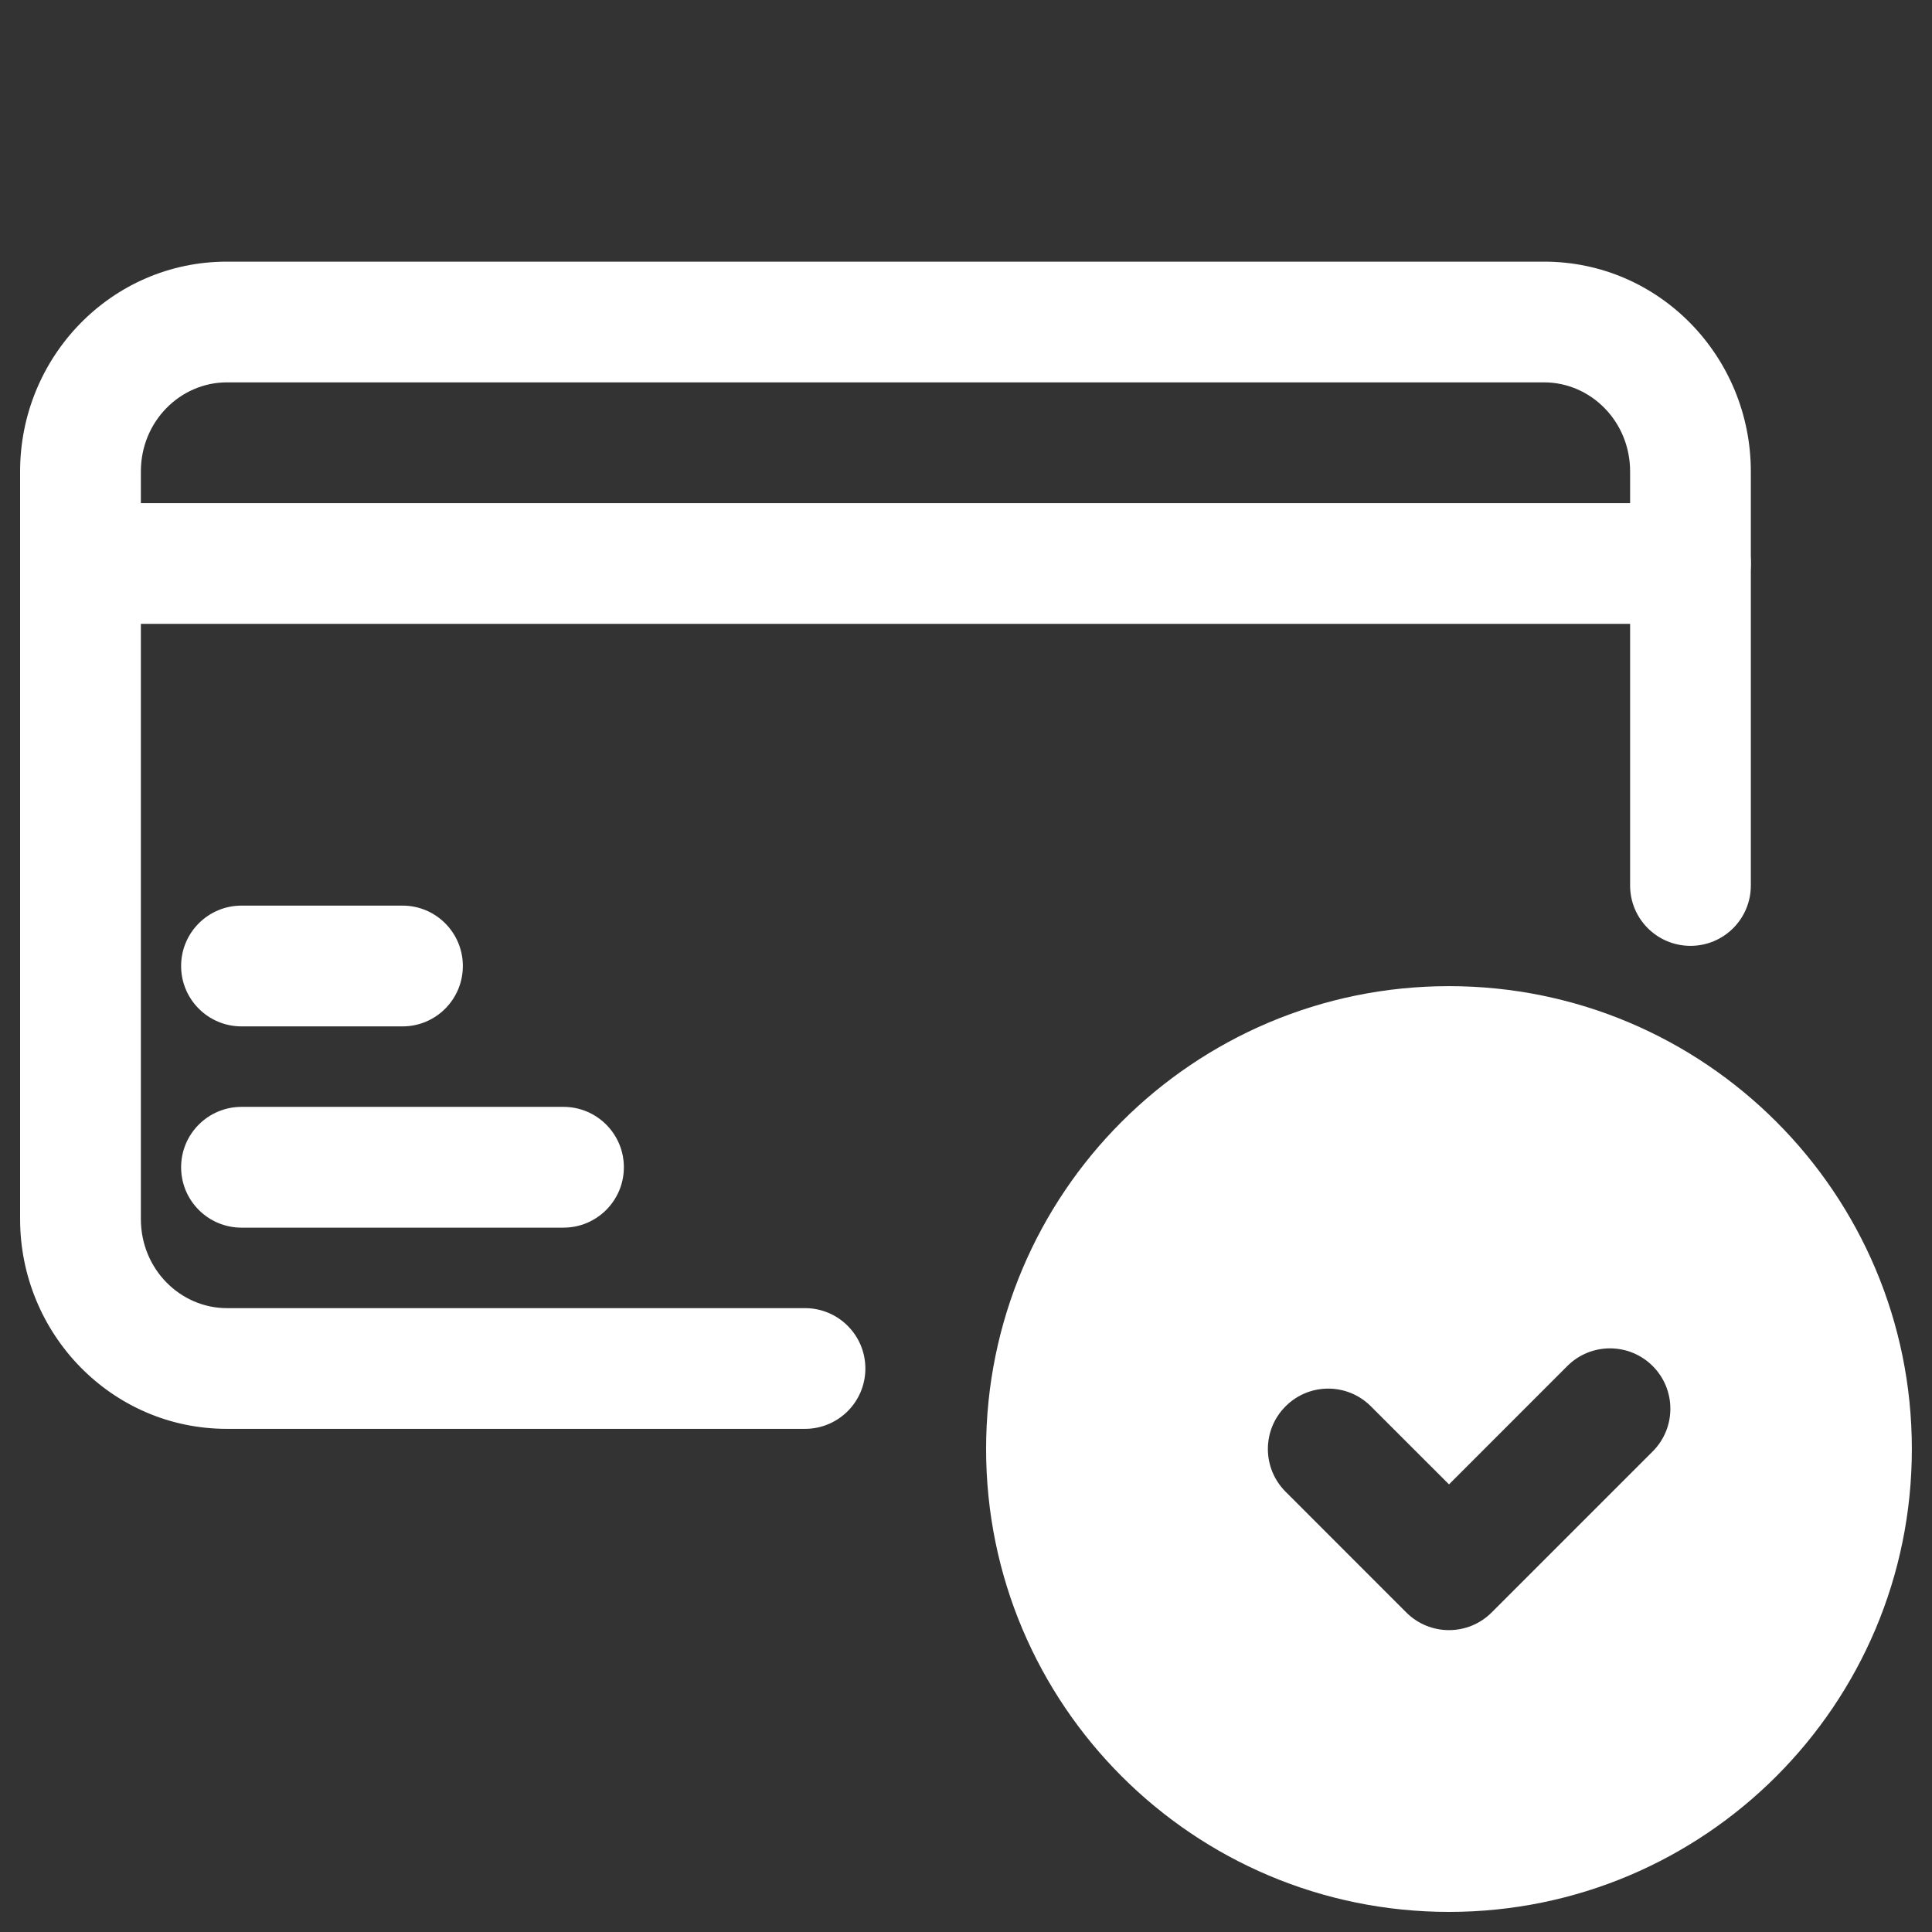
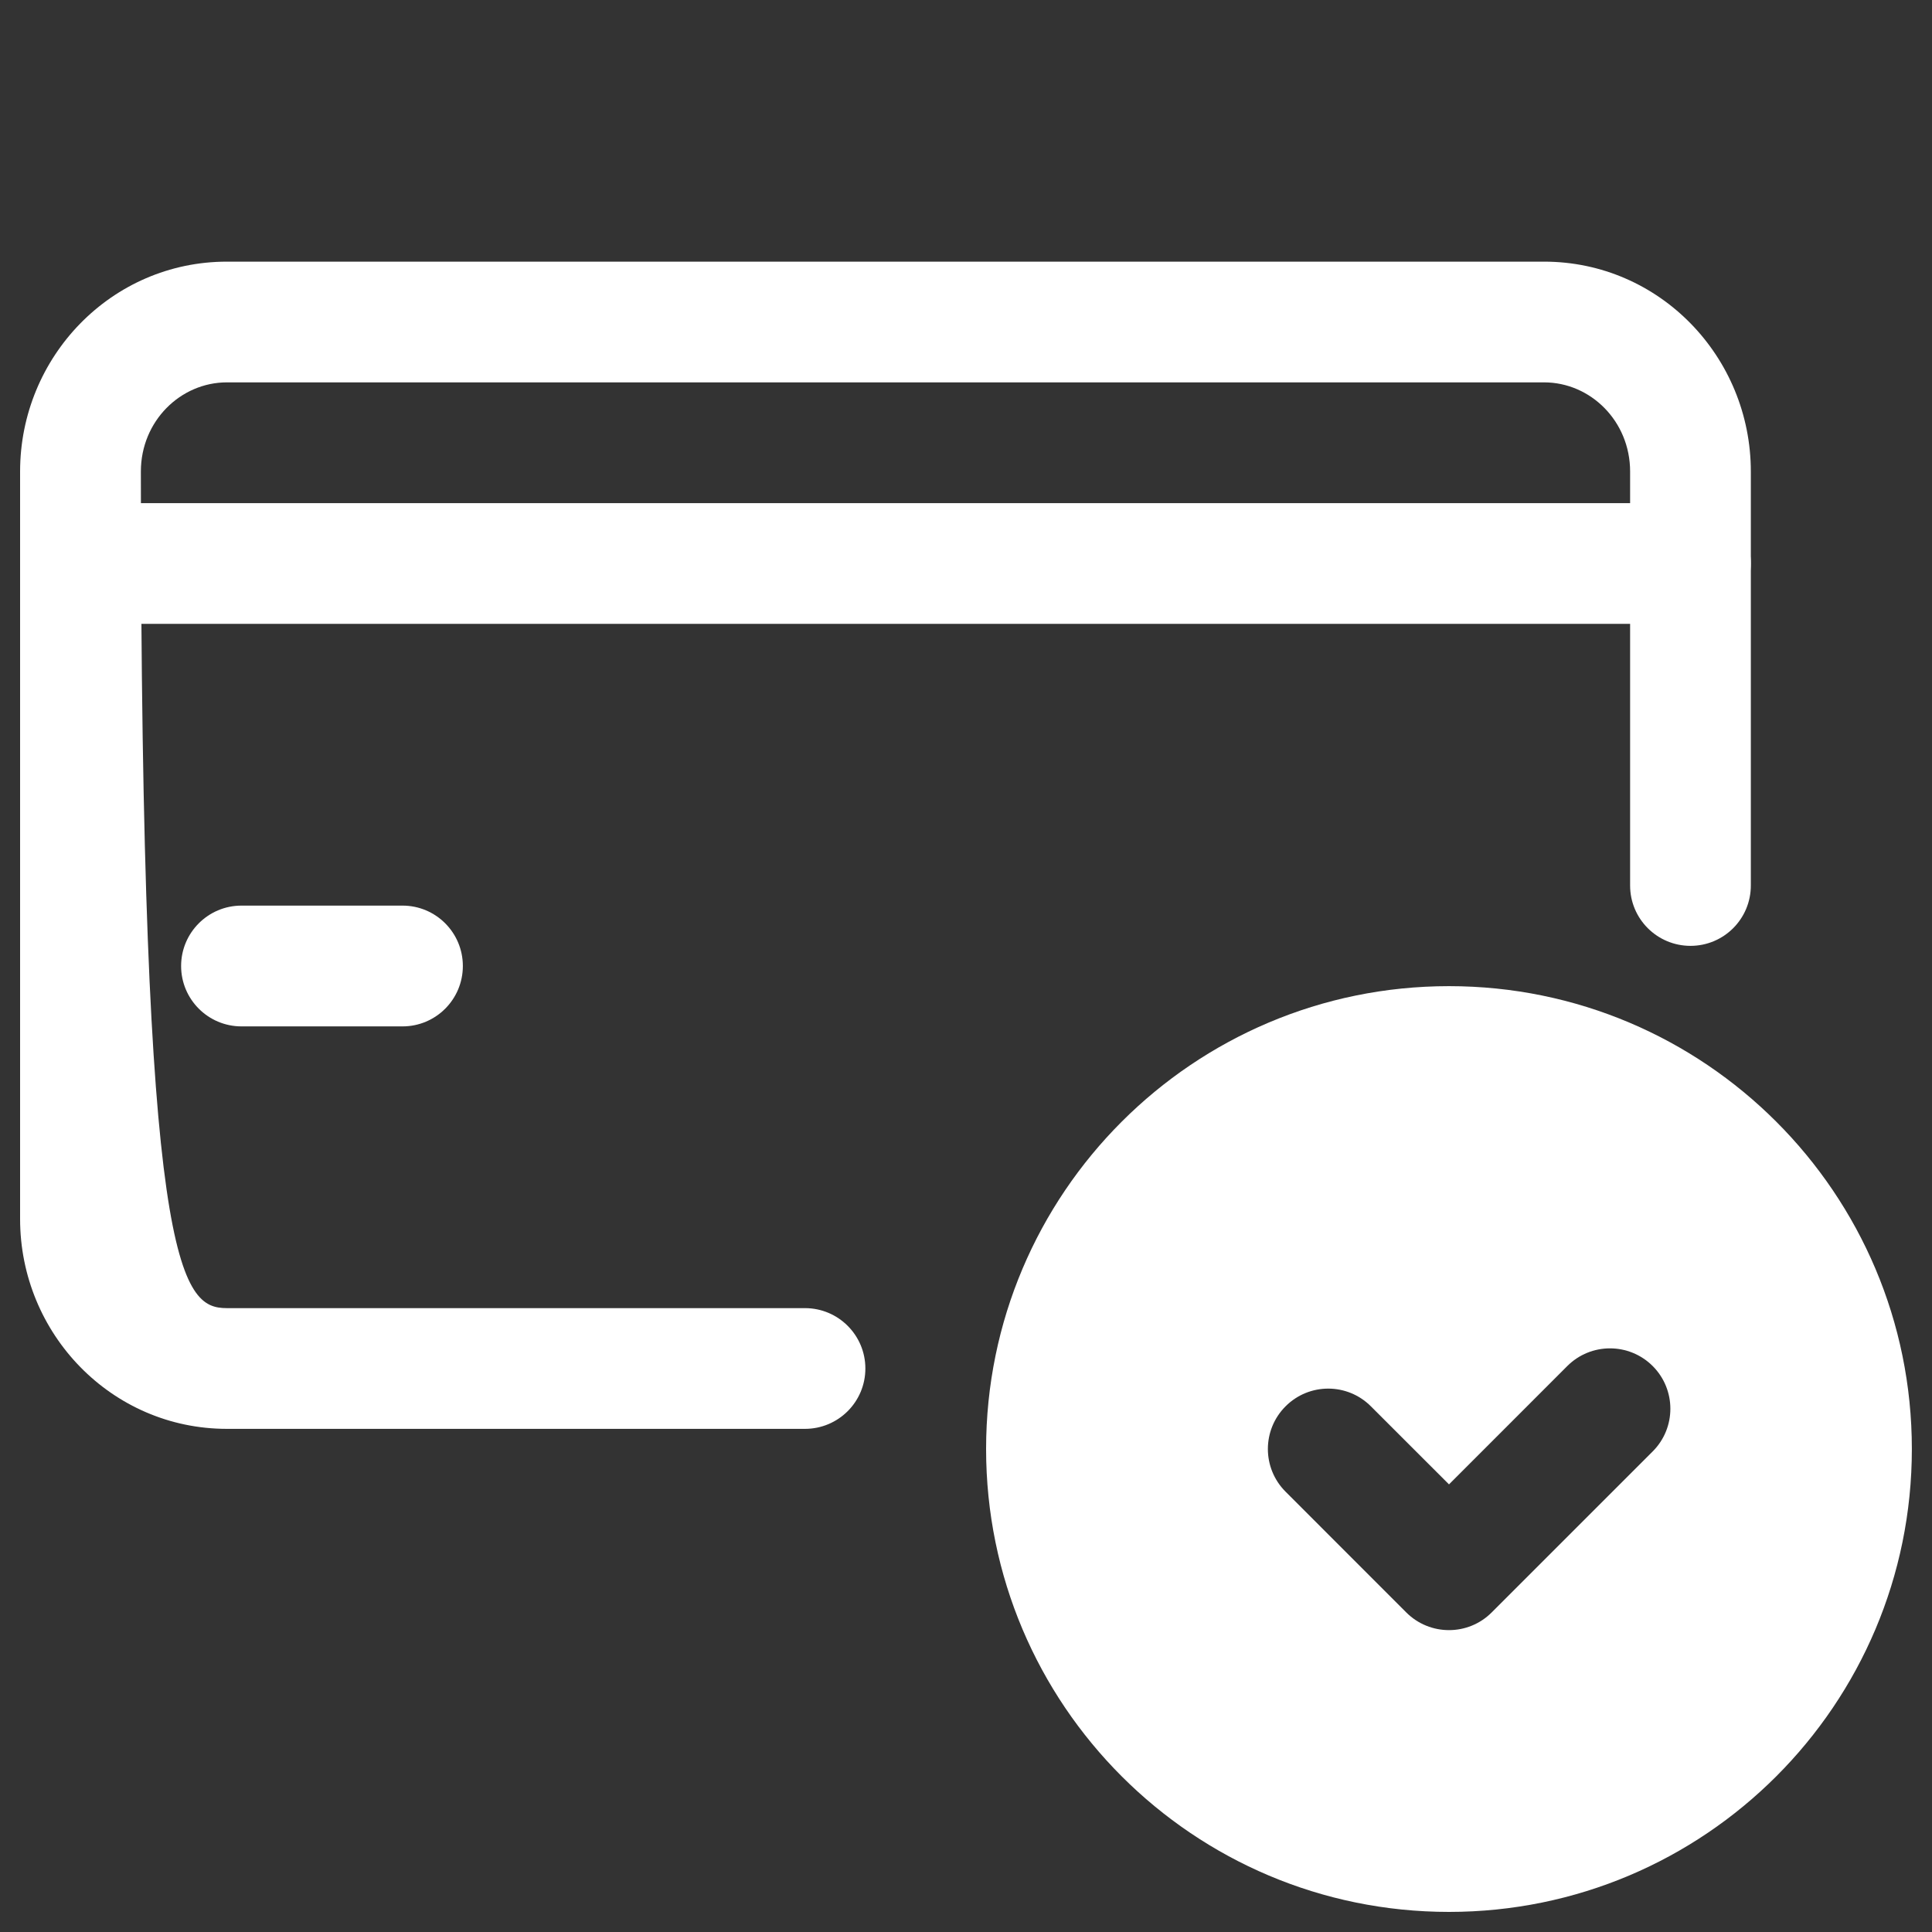
<svg xmlns="http://www.w3.org/2000/svg" width="35" height="35" viewBox="0 0 35 35" fill="none">
  <rect x="0" y="0" width="35" height="35" fill="#333333" stroke="none" />
-   <path fill-rule="evenodd" clip-rule="evenodd" d="M0.364 8.542C0.364 6.464 2.019 4.74 4.11 4.74H27.973C30.063 4.74 31.718 6.464 31.718 8.542V16.042C31.718 16.646 31.229 17.135 30.625 17.135C30.021 17.135 29.531 16.646 29.531 16.042V8.542C29.531 7.628 28.812 6.927 27.973 6.927H4.11C3.271 6.927 2.552 7.628 2.552 8.542V22.083C2.552 22.997 3.271 23.698 4.11 23.698H14.583C15.187 23.698 15.677 24.188 15.677 24.792C15.677 25.396 15.187 25.885 14.583 25.885H4.11C2.019 25.885 0.364 24.161 0.364 22.083V8.542Z" fill="white" />
+   <path fill-rule="evenodd" clip-rule="evenodd" d="M0.364 8.542C0.364 6.464 2.019 4.74 4.11 4.74H27.973C30.063 4.74 31.718 6.464 31.718 8.542V16.042C31.718 16.646 31.229 17.135 30.625 17.135C30.021 17.135 29.531 16.646 29.531 16.042V8.542C29.531 7.628 28.812 6.927 27.973 6.927H4.11C3.271 6.927 2.552 7.628 2.552 8.542C2.552 22.997 3.271 23.698 4.11 23.698H14.583C15.187 23.698 15.677 24.188 15.677 24.792C15.677 25.396 15.187 25.885 14.583 25.885H4.11C2.019 25.885 0.364 24.161 0.364 22.083V8.542Z" fill="white" />
  <path fill-rule="evenodd" clip-rule="evenodd" d="M0.364 10.208C0.364 9.604 0.854 9.115 1.458 9.115H30.625C31.229 9.115 31.718 9.604 31.718 10.208C31.718 10.812 31.229 11.302 30.625 11.302H1.458C0.854 11.302 0.364 10.812 0.364 10.208Z" fill="white" />
  <path fill-rule="evenodd" clip-rule="evenodd" d="M3.281 17.5C3.281 16.896 3.771 16.406 4.375 16.406H7.292C7.896 16.406 8.385 16.896 8.385 17.5C8.385 18.104 7.896 18.594 7.292 18.594H4.375C3.771 18.594 3.281 18.104 3.281 17.5Z" fill="white" />
-   <path fill-rule="evenodd" clip-rule="evenodd" d="M3.281 21.146C3.281 20.542 3.771 20.052 4.375 20.052H10.208C10.812 20.052 11.302 20.542 11.302 21.146C11.302 21.75 10.812 22.24 10.208 22.24H4.375C3.771 22.24 3.281 21.75 3.281 21.146Z" fill="white" />
  <path fill-rule="evenodd" clip-rule="evenodd" d="M17.864 26.25C17.864 21.619 21.619 17.865 26.25 17.865C30.881 17.865 34.635 21.619 34.635 26.25C34.635 30.881 30.881 34.636 26.25 34.636C21.619 34.636 17.864 30.881 17.864 26.25ZM29.94 26.294C30.367 25.867 30.367 25.175 29.94 24.747C29.512 24.32 28.82 24.32 28.393 24.747L26.25 26.891L24.835 25.477C24.408 25.049 23.716 25.049 23.289 25.477C22.862 25.904 22.862 26.596 23.289 27.023L25.476 29.211C25.904 29.638 26.596 29.638 27.023 29.211L29.94 26.294Z" fill="white" />
</svg>